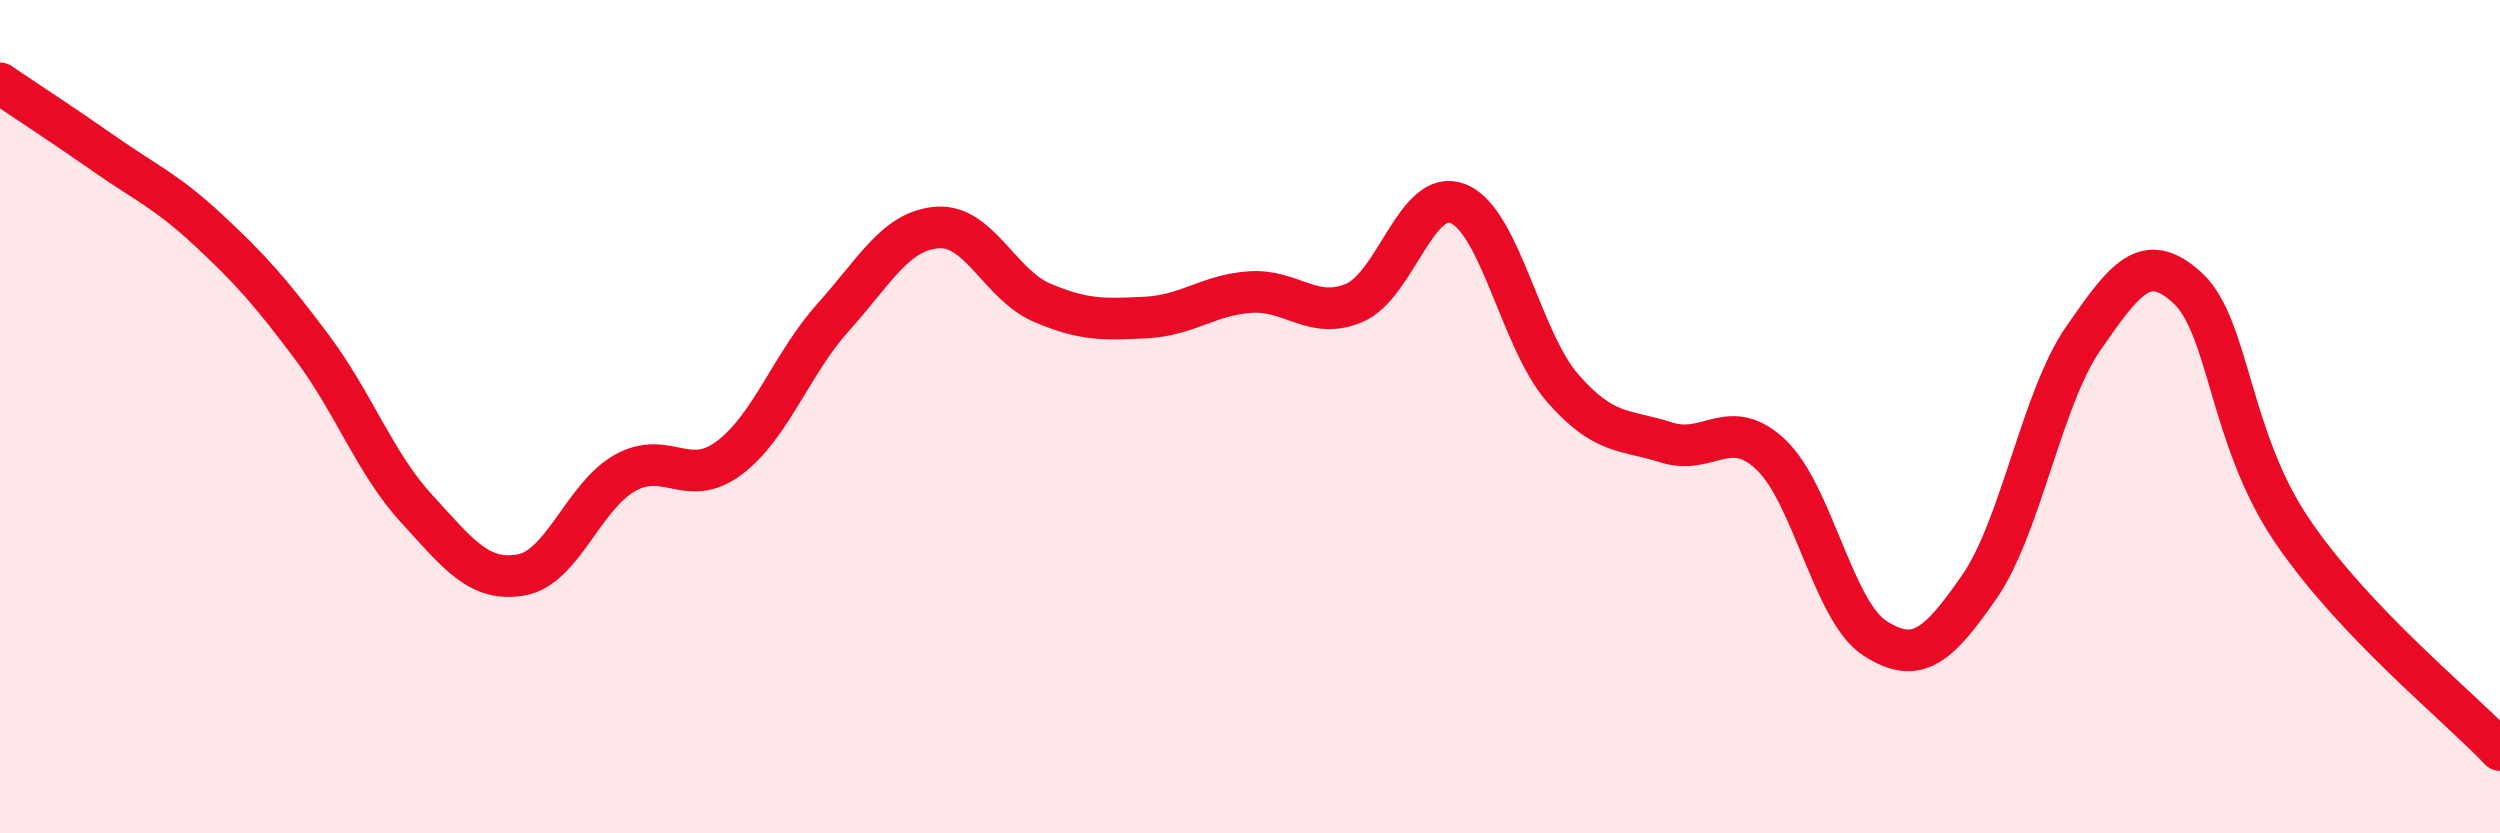
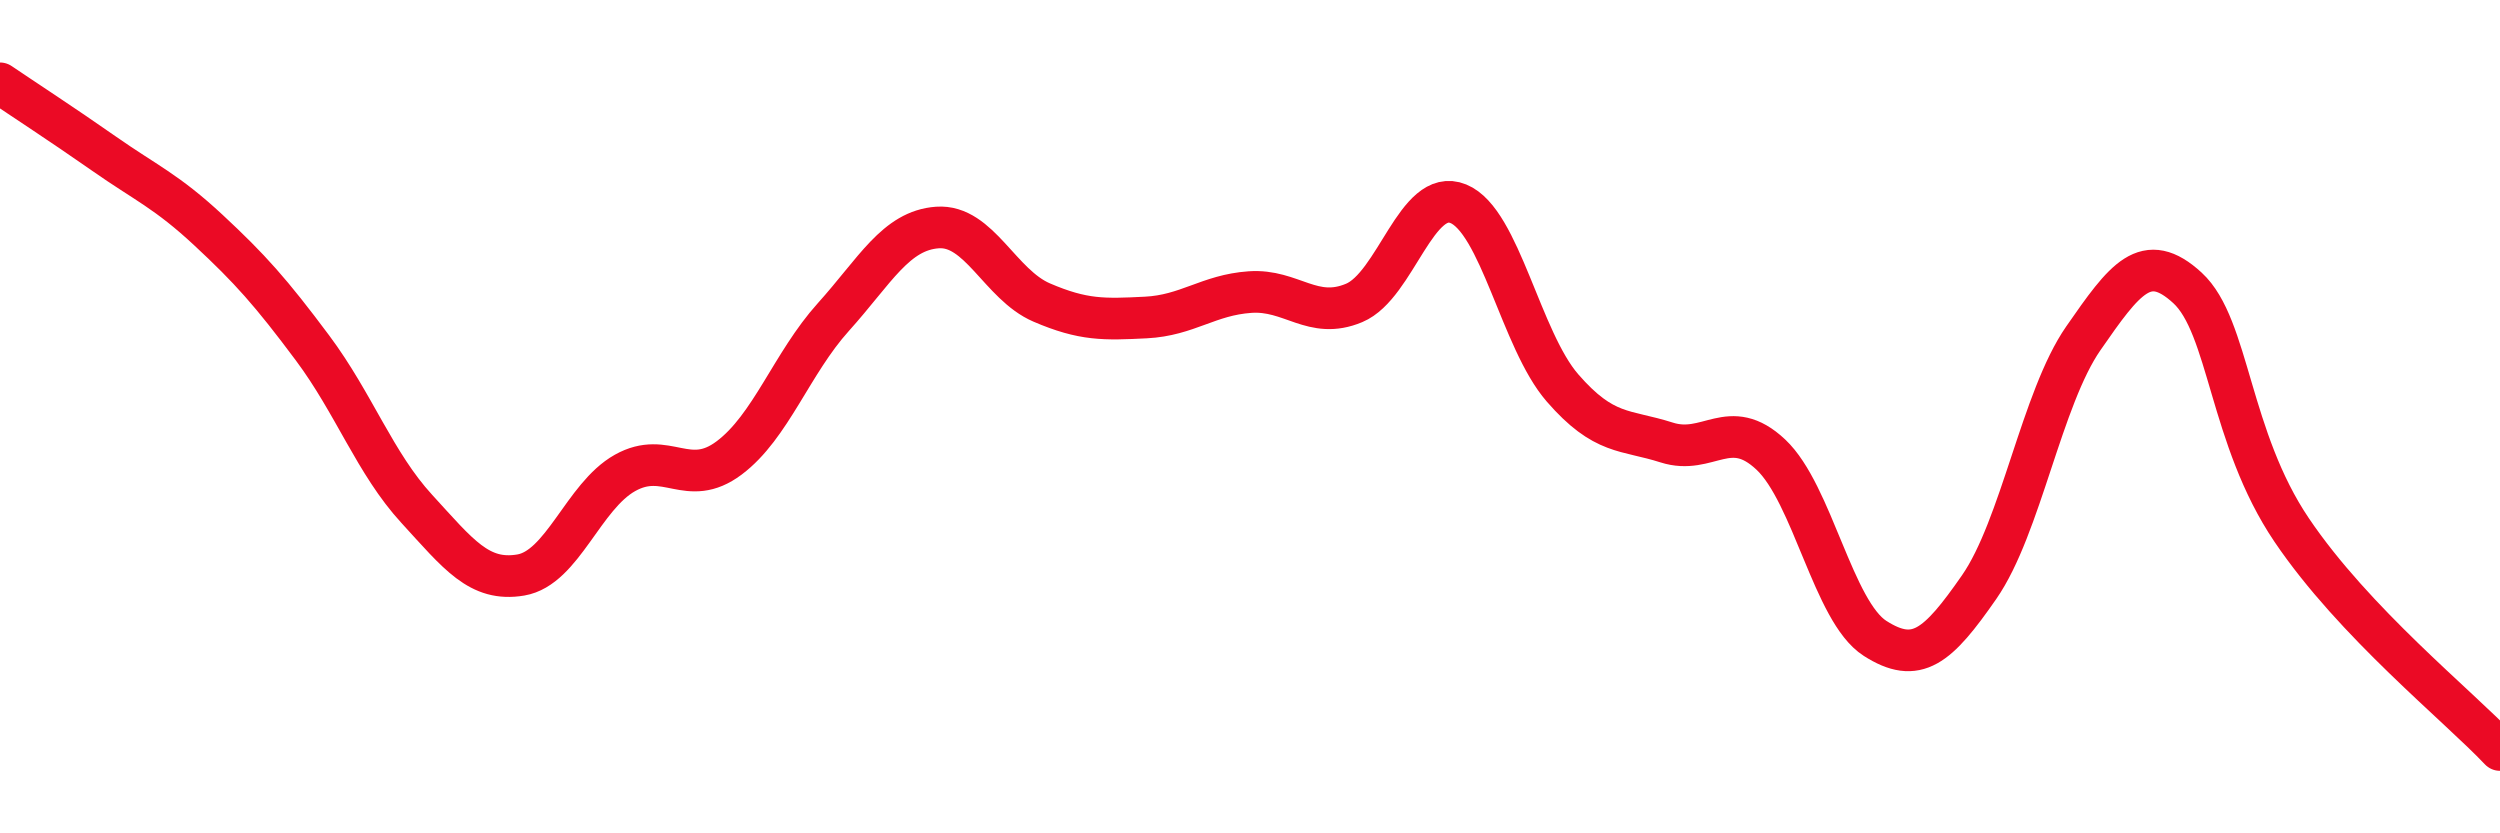
<svg xmlns="http://www.w3.org/2000/svg" width="60" height="20" viewBox="0 0 60 20">
-   <path d="M 0,2 C 0.5,2.34 1.5,2.99 2.5,3.69 C 3.5,4.39 4,4.59 5,5.52 C 6,6.45 6.5,7.01 7.5,8.35 C 8.5,9.69 9,11.12 10,12.21 C 11,13.3 11.5,13.97 12.5,13.8 C 13.5,13.63 14,11.91 15,11.35 C 16,10.79 16.5,11.74 17.5,10.99 C 18.5,10.24 19,8.72 20,7.61 C 21,6.5 21.5,5.53 22.5,5.46 C 23.5,5.39 24,6.83 25,7.26 C 26,7.69 26.5,7.67 27.5,7.62 C 28.5,7.57 29,7.08 30,7.01 C 31,6.94 31.5,7.69 32.5,7.27 C 33.5,6.85 34,4.48 35,4.89 C 36,5.3 36.5,8.16 37.5,9.31 C 38.5,10.46 39,10.3 40,10.62 C 41,10.94 41.5,9.97 42.5,10.91 C 43.5,11.85 44,14.68 45,15.32 C 46,15.96 46.5,15.53 47.5,14.09 C 48.5,12.65 49,9.56 50,8.12 C 51,6.68 51.5,5.99 52.5,6.91 C 53.5,7.83 53.5,10.5 55,12.72 C 56.5,14.94 59,16.94 60,18L60 20L0 20Z" fill="#EB0A25" opacity="0.1" stroke-linecap="round" stroke-linejoin="round" />
  <path d="M 0,2 C 0.5,2.34 1.5,2.99 2.5,3.69 C 3.5,4.39 4,4.59 5,5.52 C 6,6.45 6.5,7.01 7.5,8.35 C 8.5,9.69 9,11.12 10,12.21 C 11,13.3 11.5,13.97 12.5,13.8 C 13.5,13.63 14,11.91 15,11.35 C 16,10.79 16.5,11.74 17.5,10.99 C 18.5,10.24 19,8.72 20,7.61 C 21,6.5 21.5,5.53 22.5,5.46 C 23.5,5.39 24,6.83 25,7.26 C 26,7.69 26.5,7.67 27.5,7.62 C 28.5,7.57 29,7.08 30,7.01 C 31,6.94 31.5,7.69 32.5,7.27 C 33.5,6.85 34,4.48 35,4.89 C 36,5.3 36.5,8.16 37.5,9.31 C 38.5,10.46 39,10.3 40,10.62 C 41,10.94 41.5,9.97 42.5,10.91 C 43.5,11.85 44,14.68 45,15.32 C 46,15.96 46.5,15.53 47.5,14.09 C 48.5,12.65 49,9.56 50,8.12 C 51,6.68 51.5,5.99 52.5,6.91 C 53.5,7.83 53.5,10.5 55,12.72 C 56.5,14.94 59,16.94 60,18" stroke="#EB0A25" stroke-width="1" fill="none" stroke-linecap="round" stroke-linejoin="round" />
</svg>